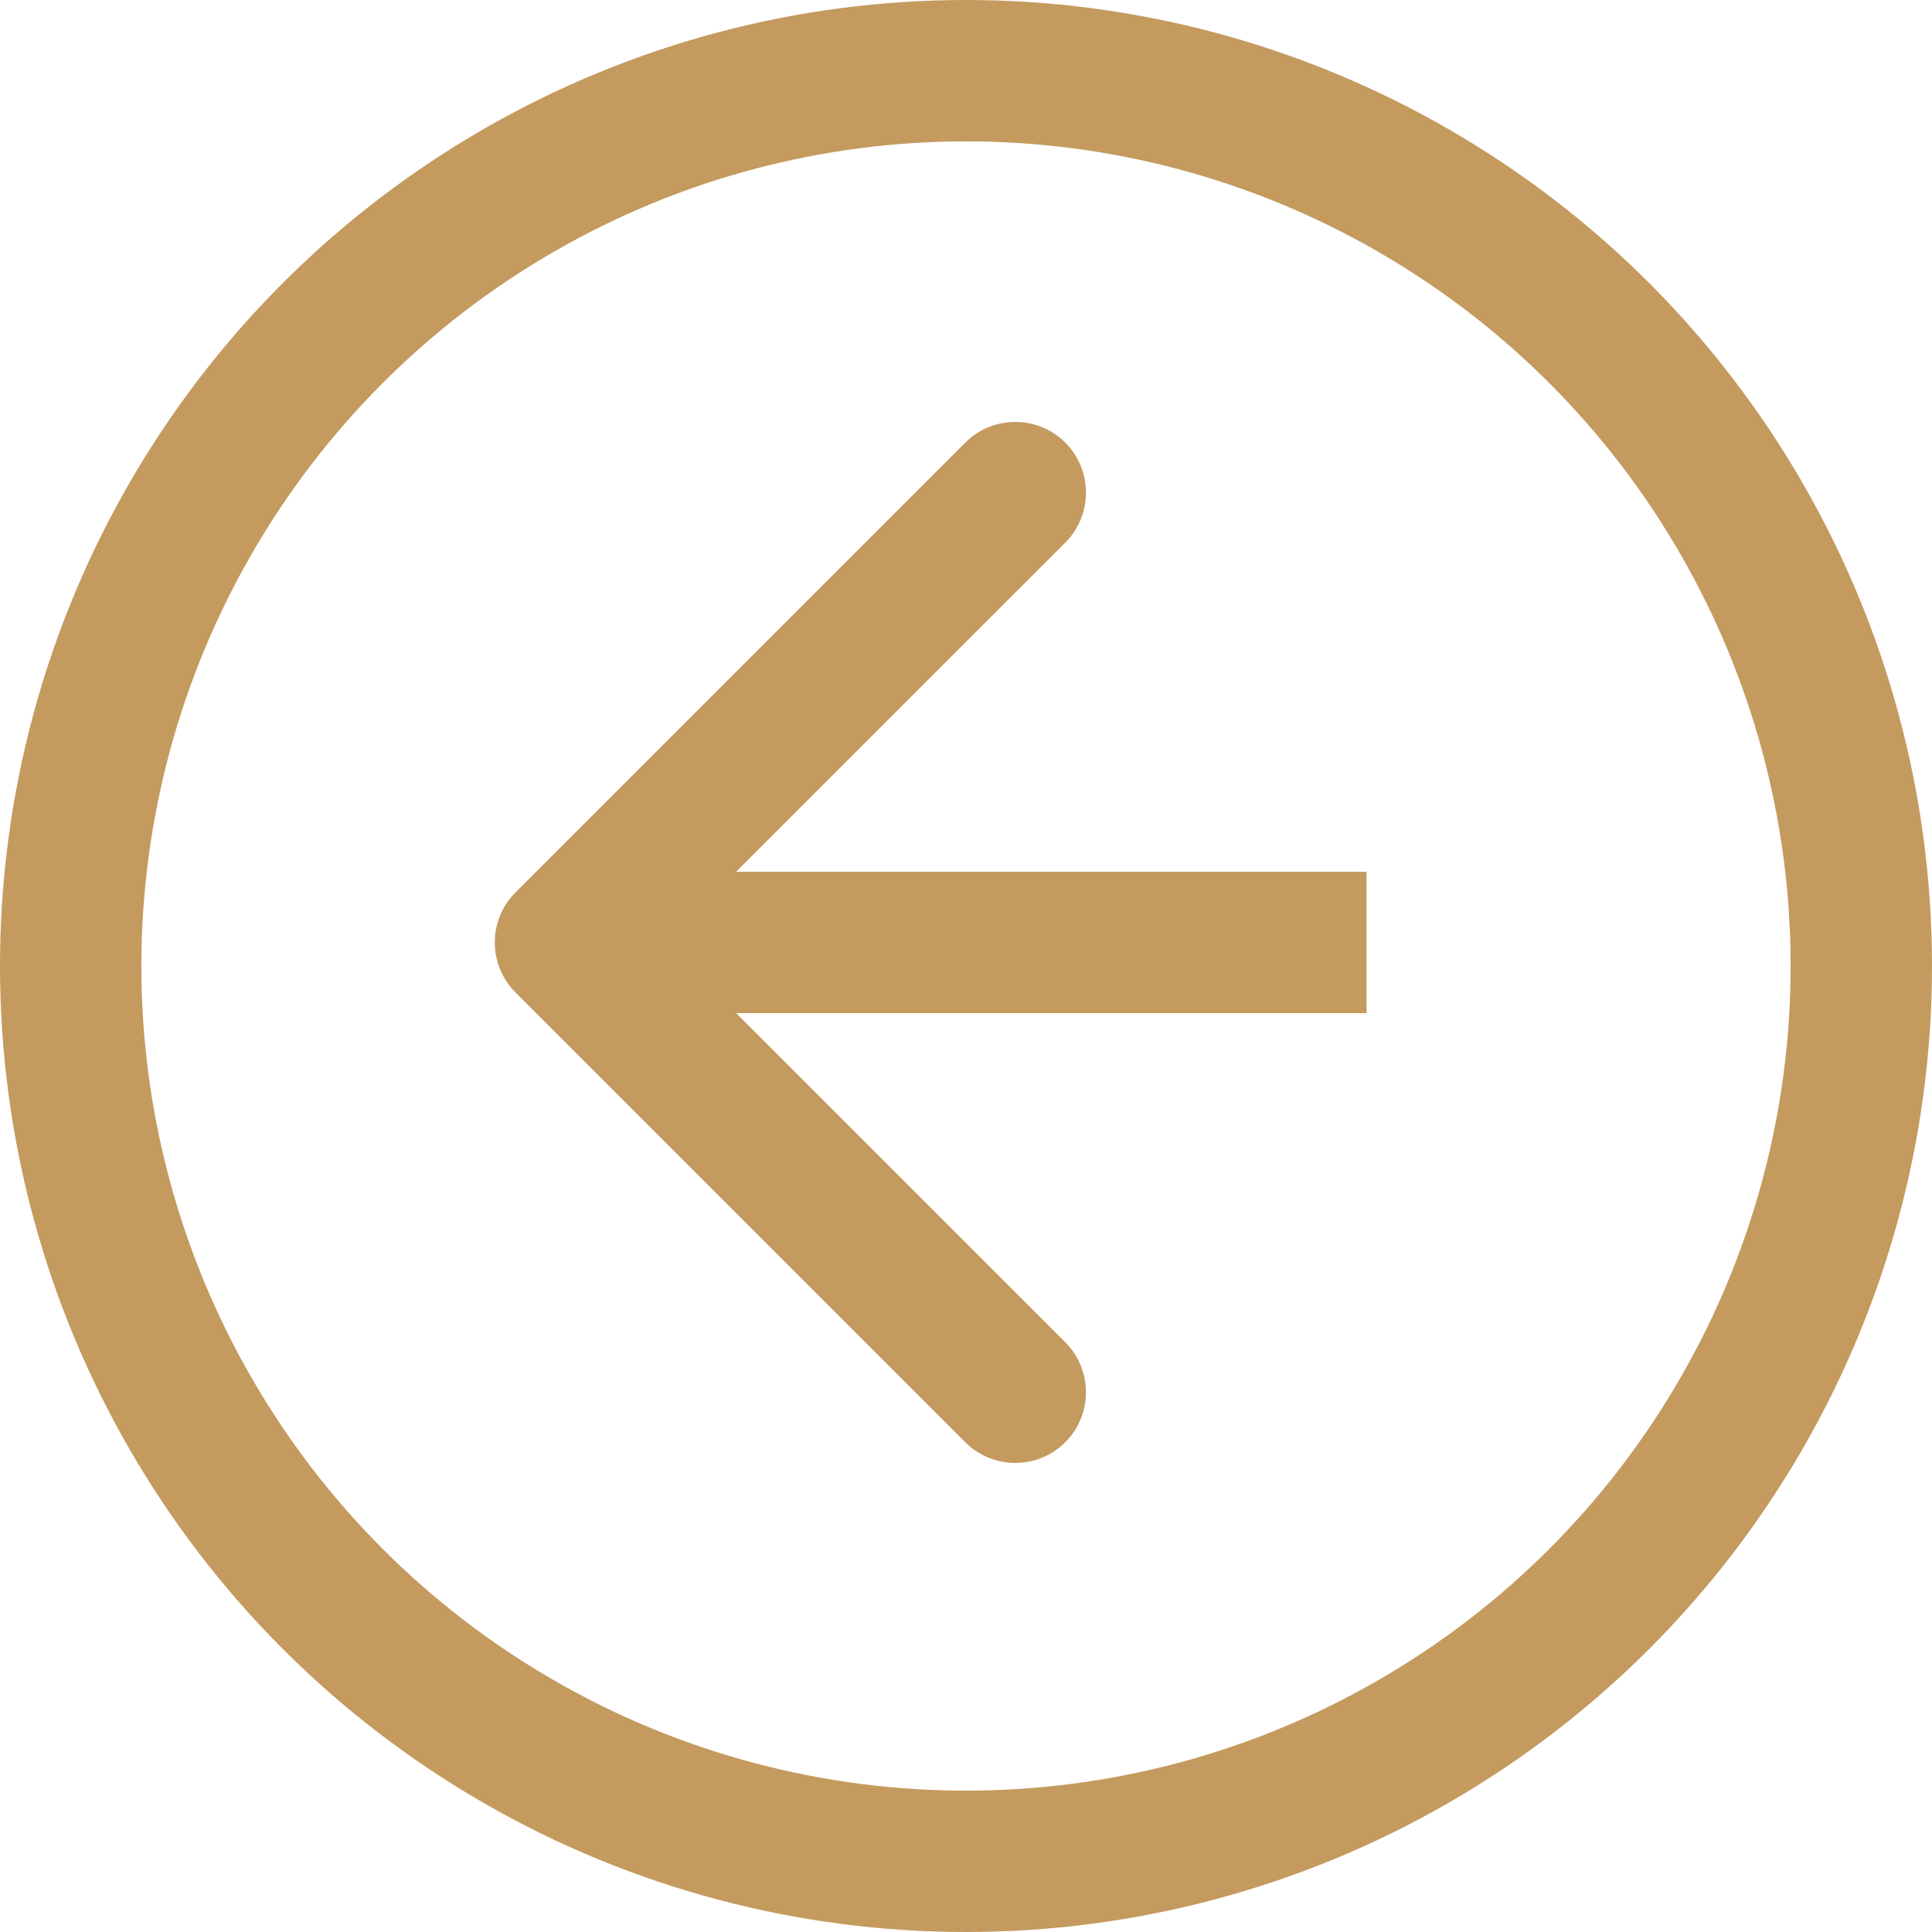
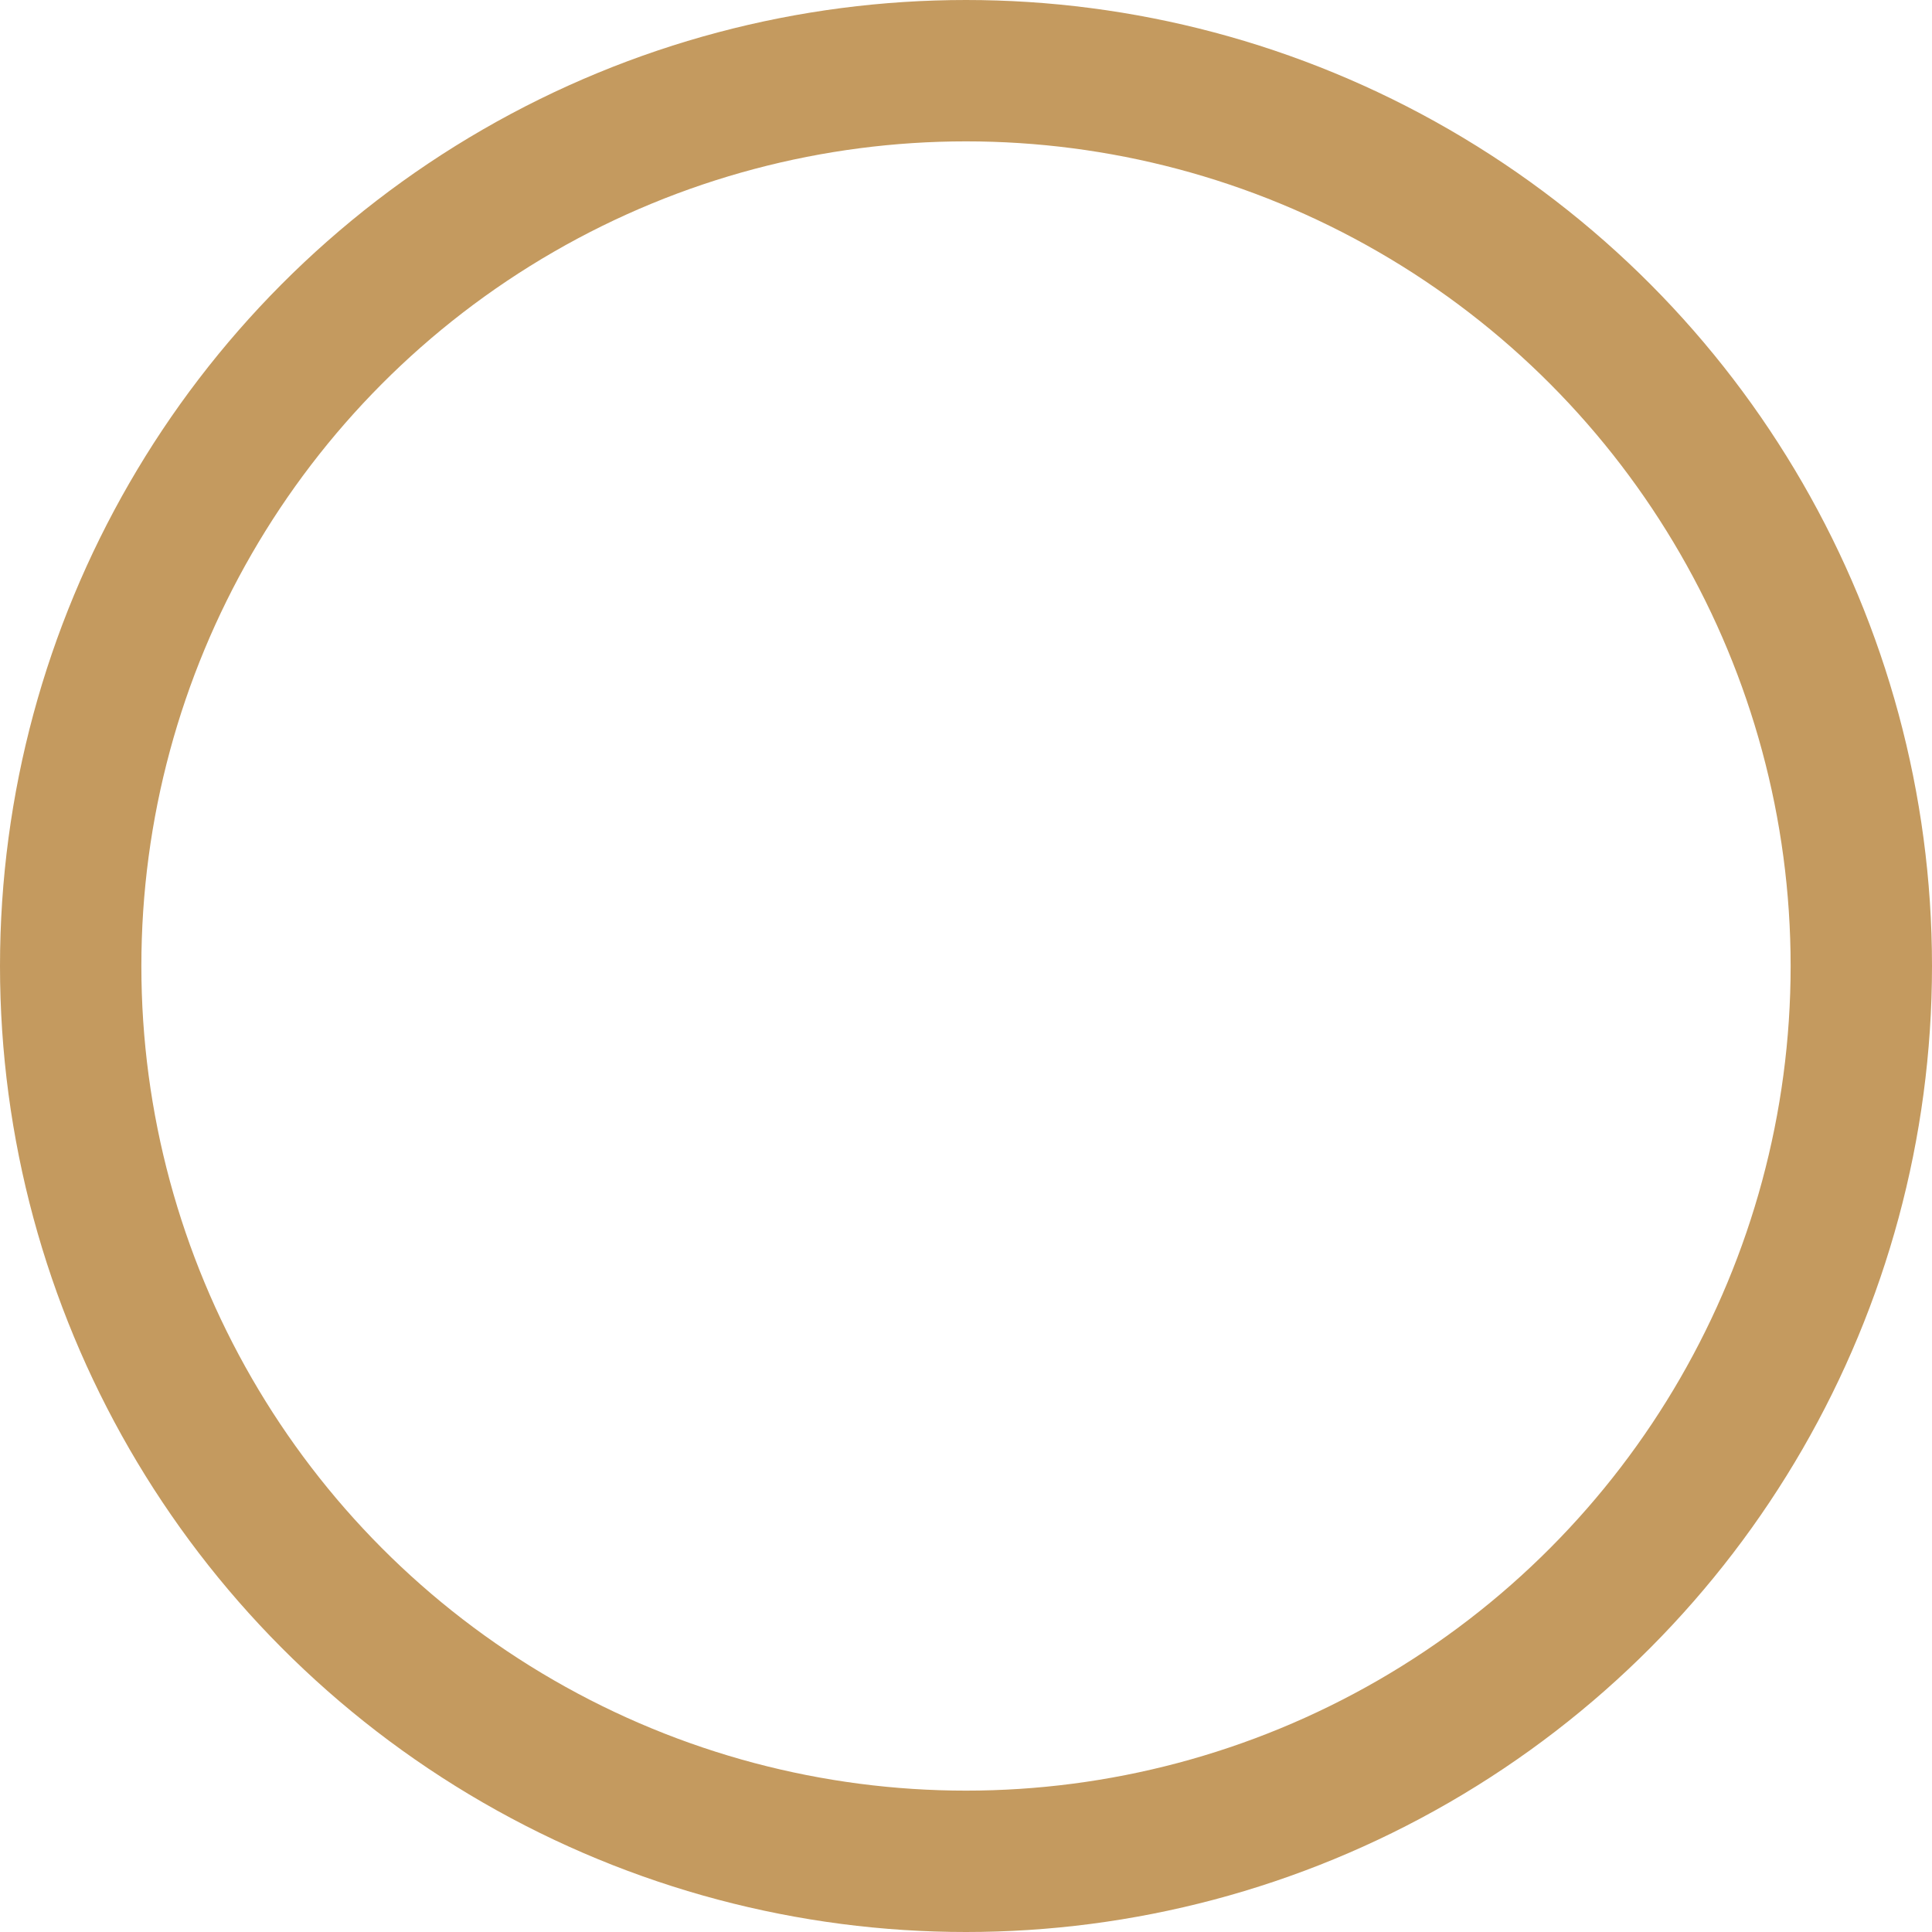
<svg xmlns="http://www.w3.org/2000/svg" width="41" height="41" viewBox="0 0 41 41" fill="none">
-   <path d="M10.939 18.939C10.354 19.525 10.354 20.475 10.939 21.061L20.485 30.607C21.071 31.192 22.021 31.192 22.607 30.607C23.192 30.021 23.192 29.071 22.607 28.485L14.121 20L22.607 11.515C23.192 10.929 23.192 9.979 22.607 9.393C22.021 8.808 21.071 8.808 20.485 9.393L10.939 18.939ZM29 18.5L12 18.5V21.5L29 21.5V18.5Z" fill="#C49A5F" />
  <circle cx="20.5" cy="20.5" r="19" stroke="#C49A5F" stroke-width="3" />
</svg>